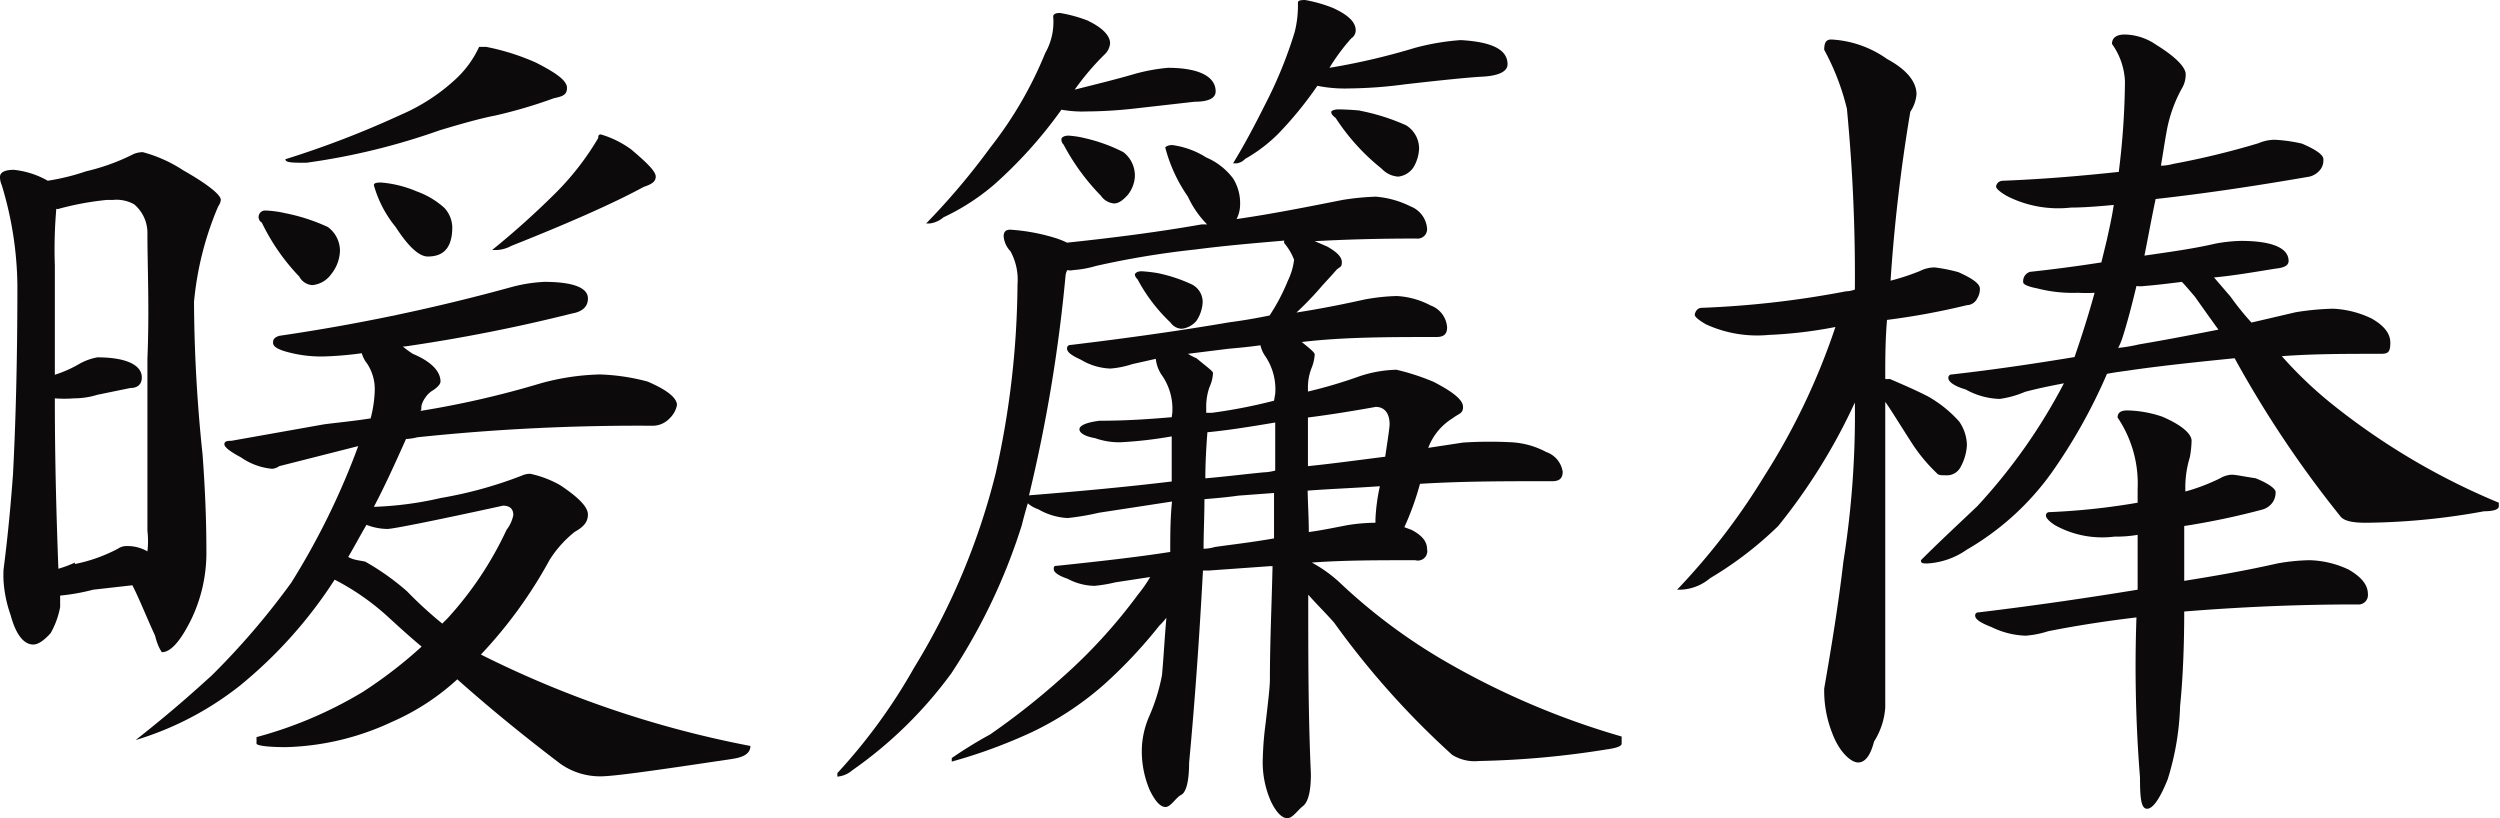
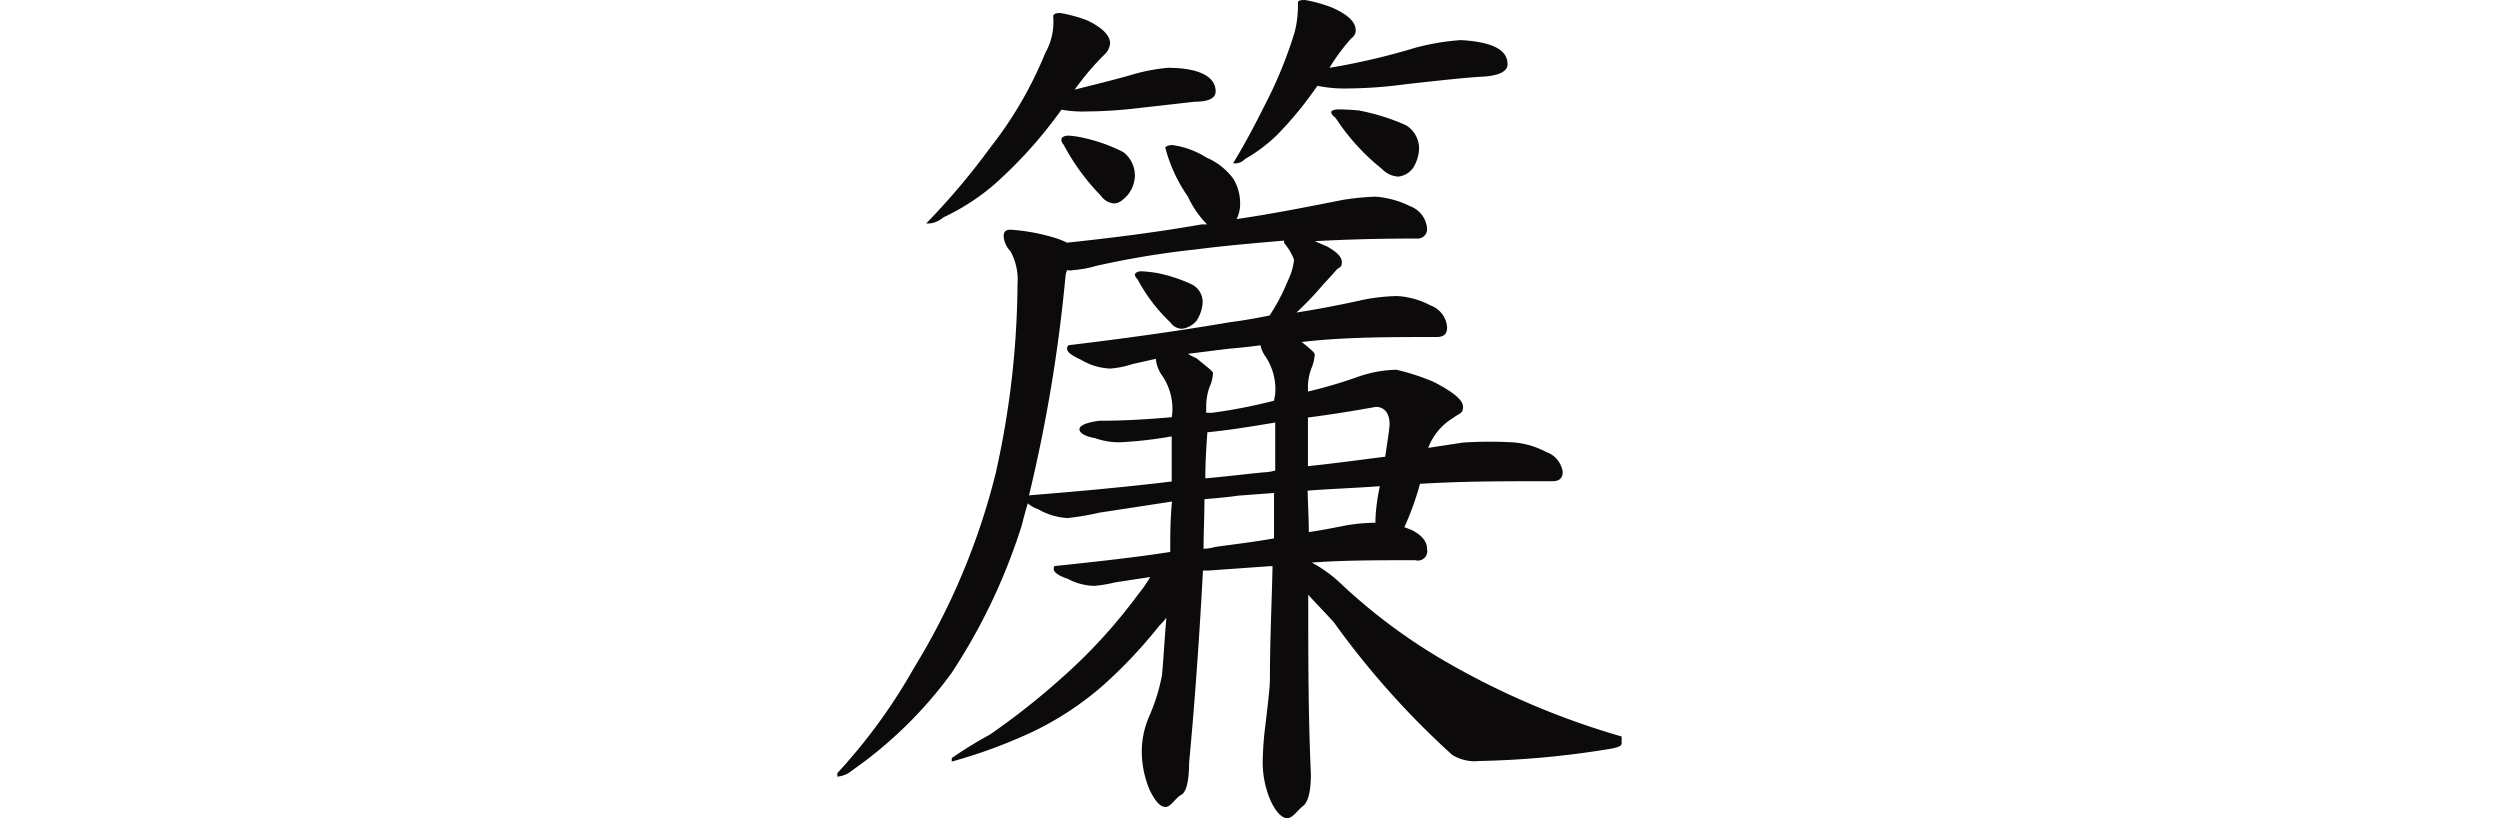
<svg xmlns="http://www.w3.org/2000/svg" viewBox="0 0 84.79 27.75">
  <defs>
    <style>.cls-1{fill:#0c0a0b;}</style>
  </defs>
  <title>アセット 53</title>
  <g id="レイヤー_2" data-name="レイヤー 2">
    <g id="contents">
-       <path class="cls-1" d="M1.62,6.13a7.65,7.65,0,0,0,1.3-.32,7.16,7.16,0,0,0,1.62-.59.89.89,0,0,1,.3-.06,4.72,4.72,0,0,1,1.38.62c.83.47,1.27.83,1.27,1A.48.48,0,0,1,7.4,7a10.75,10.75,0,0,0-.82,3.24,51.34,51.34,0,0,0,.29,5.17C7,17.17,7,18.29,7,18.82A5.2,5.2,0,0,1,6.49,21c-.38.77-.71,1.12-1,1.12,0,0-.14-.18-.23-.56-.3-.65-.53-1.24-.77-1.71L3.16,20a7,7,0,0,1-1.12.2c0,.18,0,.3,0,.39a2.88,2.88,0,0,1-.32.88c-.24.27-.44.39-.59.39-.32,0-.59-.33-.77-1A4.3,4.3,0,0,1,.12,19.7a3.77,3.77,0,0,1,0-.38C.29,18,.38,16.9.44,16.1c.09-1.71.15-3.83.15-6.43A12.07,12.07,0,0,0,.06,6.28.68.68,0,0,1,0,6c0-.15.15-.24.47-.24A2.93,2.93,0,0,1,1.62,6.13Zm.92,13A5.39,5.39,0,0,0,4,18.61a.51.51,0,0,1,.3-.09,1.35,1.35,0,0,1,.7.18A3.06,3.06,0,0,0,5,18c0-1.09,0-3,0-5.84C5.07,10.47,5,9.06,5,7.93a1.27,1.27,0,0,0-.45-1,1.22,1.22,0,0,0-.71-.15H3.63A9.9,9.9,0,0,0,2,7.08a.11.11,0,0,1-.09,0A15.81,15.81,0,0,0,1.86,9c0,1.32,0,2.56,0,3.71a4,4,0,0,0,.85-.38,2,2,0,0,1,.59-.21c1,0,1.51.27,1.51.68,0,.24-.15.36-.39.36l-1.12.23a2.66,2.66,0,0,1-.79.12,4,4,0,0,1-.65,0c0,2.24.06,4.16.12,5.78A3.87,3.87,0,0,0,2.54,19.08Zm17.4-9c0,.26-.18.44-.53.5a56.46,56.46,0,0,1-5.67,1.12h-.08A3.24,3.24,0,0,0,14,12c.62.26.94.59.94.94,0,.09-.11.21-.29.32s-.36.39-.36.56-.05.09-.05.12a31.57,31.57,0,0,0,4.1-.94,8.22,8.22,0,0,1,2-.3,7.05,7.05,0,0,1,1.62.24c.68.29,1,.56,1,.8a.84.84,0,0,1-.24.44.8.8,0,0,1-.56.26,71.35,71.35,0,0,0-8,.39,2.06,2.06,0,0,1-.39.06c-.38.85-.73,1.62-1.09,2.3a11.68,11.68,0,0,0,2.27-.3,14.11,14.11,0,0,0,2.75-.76.66.66,0,0,1,.29-.06,3.58,3.58,0,0,1,1,.38c.62.41.95.74.95,1s-.15.42-.45.59a3.8,3.8,0,0,0-.85.95,15.39,15.39,0,0,1-2.33,3.21,35.08,35.08,0,0,0,9.14,3.1c0,.24-.2.38-.62.44-2.53.38-4,.59-4.45.59A2.33,2.33,0,0,1,19,25.9c-1.13-.86-2.3-1.8-3.49-2.86a8,8,0,0,1-2.21,1.44,9,9,0,0,1-3.6.86c-.67,0-1-.06-1-.12V25a14,14,0,0,0,3.6-1.53,15.13,15.13,0,0,0,2-1.54c-.42-.35-.77-.67-1.13-1a8.31,8.31,0,0,0-1.82-1.27,15.34,15.34,0,0,1-3.22,3.6A10.66,10.66,0,0,1,4.6,25.1C6,24,6.81,23.24,7.17,22.92a25.4,25.4,0,0,0,2.71-3.16,25,25,0,0,0,2.27-4.63l-2.68.68a.48.48,0,0,1-.24.09,2.19,2.19,0,0,1-1.06-.39c-.38-.2-.56-.35-.56-.44s.06-.12.24-.12L11,14.39c.47-.06,1-.11,1.57-.2a4.12,4.12,0,0,0,.14-.95,1.57,1.57,0,0,0-.26-.91,1,1,0,0,1-.18-.35,11.86,11.86,0,0,1-1.3.11,4.38,4.38,0,0,1-1.29-.17c-.3-.09-.42-.18-.42-.3s.06-.18.21-.23a64.91,64.91,0,0,0,7.9-1.66,5.21,5.21,0,0,1,1.09-.17C19.44,9.56,19.94,9.76,19.94,10.12ZM9.67,7.23a6.32,6.32,0,0,1,1.45.47,1,1,0,0,1,.41.82,1.33,1.33,0,0,1-.29.77.89.89,0,0,1-.65.38.54.54,0,0,1-.44-.29A7.07,7.07,0,0,1,8.88,7.55.22.22,0,0,1,9,7.14,3.44,3.44,0,0,1,9.67,7.23Zm8.5-5.11c.71.36,1.06.62,1.06.86s-.15.29-.44.35a16.4,16.4,0,0,1-2,.59c-.47.09-1.12.27-1.88.5a22.76,22.76,0,0,1-4.52,1.1c-.47,0-.71,0-.71-.12A32.38,32.38,0,0,0,13.6,3.89a6.52,6.52,0,0,0,1.88-1.23,3.47,3.47,0,0,0,.77-1.07h.24A7.85,7.85,0,0,1,18.17,2.12ZM12.39,19.05a8.49,8.49,0,0,1,1.41,1A13.88,13.88,0,0,0,15,21.15l.18-.18a11.83,11.83,0,0,0,2-3,1.2,1.2,0,0,0,.23-.5c0-.21-.12-.32-.35-.32-2.42.53-3.75.79-3.92.79a2,2,0,0,1-.71-.14c-.24.41-.44.79-.62,1.09C12,19,12.18,19,12.39,19.05ZM14.13,6.49a2.81,2.81,0,0,1,.94.56,1,1,0,0,1,.27.65c0,.71-.3,1-.83,1-.29,0-.65-.32-1.09-1a3.89,3.89,0,0,1-.74-1.42c0-.06.06-.09.24-.09A3.88,3.88,0,0,1,14.13,6.49Zm7.28-1.42c.53.45.83.74.83.92s-.15.26-.41.35q-1.47.8-4.49,2a1.12,1.12,0,0,1-.53.14h-.12a28.23,28.23,0,0,0,2.13-1.91,9.28,9.28,0,0,0,1.47-1.89c0-.06,0-.12.09-.12A3.33,3.33,0,0,1,21.41,5.07Z" />
      <path class="cls-1" d="M40.91,5.34a2.23,2.23,0,0,1,.91.71,1.57,1.57,0,0,1,.24.85,1.12,1.12,0,0,1-.12.53c1.18-.17,2.39-.41,3.6-.65a8.84,8.84,0,0,1,1.12-.11A3.22,3.22,0,0,1,47.84,7a.88.88,0,0,1,.56.74.32.32,0,0,1-.36.35q-1.84,0-3.45.09l.42.18c.32.18.5.35.5.53s-.06.15-.18.26c-.26.3-.44.48-.53.59a11,11,0,0,1-.83.86c.77-.12,1.54-.27,2.3-.44a6.85,6.85,0,0,1,1.1-.12,2.75,2.75,0,0,1,1.15.32.85.85,0,0,1,.56.74c0,.24-.12.33-.36.33-1.62,0-3.15,0-4.57.17.3.24.44.36.44.42a1.47,1.47,0,0,1-.11.47,1.78,1.78,0,0,0-.12.68v.11A16.23,16.23,0,0,0,46,12.8a4.24,4.24,0,0,1,1.36-.26,7.72,7.72,0,0,1,1.26.41c.68.35,1,.62,1,.85s-.12.21-.36.39a2,2,0,0,0-.82,1v0l1.18-.18A14.18,14.18,0,0,1,51.26,15a2.82,2.82,0,0,1,1.18.33A.84.84,0,0,1,53,16c0,.23-.12.32-.35.32-1.57,0-3.07,0-4.49.09a9.53,9.53,0,0,1-.53,1.47l.24.09c.35.18.53.39.53.65A.32.32,0,0,1,48,19c-1.26,0-2.44,0-3.51.08a4.57,4.57,0,0,1,.95.68A19.24,19.24,0,0,0,49,22.42a26.75,26.75,0,0,0,6,2.56v.24c0,.09-.17.15-.53.2a30.63,30.63,0,0,1-4.3.39,1.45,1.45,0,0,1-.92-.21,28.38,28.38,0,0,1-4-4.48c-.26-.3-.56-.59-.88-.95,0,2.1,0,4.1.09,6.08,0,.59-.09.95-.27,1.09s-.35.41-.53.41-.38-.2-.56-.58a3.28,3.28,0,0,1-.27-1.48,10.66,10.66,0,0,1,.09-1.12c.09-.77.15-1.27.15-1.53,0-1.24.06-2.51.09-3.84a.1.1,0,0,1-.06,0L41,19.35c-.08,0-.14,0-.2,0-.12,2.24-.27,4.39-.47,6.52,0,.59-.09,1-.27,1.09s-.35.41-.53.41-.35-.2-.53-.56a3.35,3.35,0,0,1-.27-1.5,3,3,0,0,1,.24-1,6.45,6.45,0,0,0,.44-1.41c.06-.65.09-1.3.15-1.95a2.45,2.45,0,0,1-.24.27,16.21,16.21,0,0,1-1.88,2A10.54,10.54,0,0,1,35,24.83a17.57,17.57,0,0,1-2.72,1v-.12a14.65,14.65,0,0,1,1.3-.8A24.7,24.7,0,0,0,36,23a18,18,0,0,0,2.6-2.84,4.39,4.39,0,0,0,.41-.59l-1.18.18a4.89,4.89,0,0,1-.71.12,2,2,0,0,1-.91-.24c-.33-.11-.47-.23-.47-.32s0-.12.11-.12c1.42-.15,2.69-.29,3.84-.47,0-.56,0-1.12.06-1.71l-2.48.38a8.63,8.63,0,0,1-1.06.18,2.22,2.22,0,0,1-1-.3,1,1,0,0,1-.35-.2c-.09.29-.15.53-.21.76a20,20,0,0,1-2.38,5,14.32,14.32,0,0,1-3.37,3.3.88.88,0,0,1-.5.21v-.12a19,19,0,0,0,2.6-3.57,23.34,23.34,0,0,0,2.77-6.6,30,30,0,0,0,.74-6.41,2,2,0,0,0-.24-1.12.83.83,0,0,1-.23-.5c0-.14.05-.23.23-.23a6.62,6.62,0,0,1,1.45.26,2.92,2.92,0,0,1,.47.18c1.71-.18,3.21-.38,4.57-.62l.18,0a3.27,3.27,0,0,1-.65-.94A5.21,5.21,0,0,1,39.52,5s.06-.08.24-.08A2.87,2.87,0,0,1,40.91,5.34Zm-4-4.63c.48.23.74.5.74.76a.59.59,0,0,1-.2.39,8.84,8.84,0,0,0-1,1.18c.71-.18,1.33-.33,1.92-.5a6.28,6.28,0,0,1,1.24-.24c1.06,0,1.62.3,1.62.8,0,.23-.24.35-.71.35l-2.12.24a15.32,15.32,0,0,1-1.56.09A4,4,0,0,1,36,3.72a15.18,15.18,0,0,1-2.27,2.53A7.55,7.55,0,0,1,32,7.37a.89.89,0,0,1-.47.21h-.12A23.83,23.83,0,0,0,33.59,5,13.28,13.28,0,0,0,35.45,1.8,2.13,2.13,0,0,0,35.72.56c0-.06.05-.12.23-.12A4.76,4.76,0,0,1,36.92.71ZM39.76,14a2,2,0,0,0-.33-1.24,1.2,1.2,0,0,1-.23-.59l-.8.18a3.13,3.13,0,0,1-.74.15,2.08,2.08,0,0,1-1-.3c-.33-.15-.47-.26-.47-.38a.11.11,0,0,1,.12-.12q3-.36,5.39-.77c.47-.06.92-.14,1.36-.23a6.76,6.76,0,0,0,.62-1.18,2.22,2.22,0,0,0,.21-.71,1.94,1.94,0,0,0-.33-.56.11.11,0,0,1,0-.09c-1.06.09-2.09.18-3,.3a29.48,29.48,0,0,0-3.39.56,3.6,3.6,0,0,1-.77.14.42.42,0,0,1-.2,0,.46.46,0,0,0-.06.18,52.27,52.27,0,0,1-1.24,7.46c1.74-.14,3.36-.29,4.84-.47,0-.53,0-1,0-1.53A14.06,14.06,0,0,1,38,15a2.45,2.45,0,0,1-.86-.14c-.35-.06-.53-.18-.53-.3s.21-.23.68-.29c.94,0,1.74-.06,2.45-.12ZM36.81,4.69a5.57,5.57,0,0,1,1.29.47,1,1,0,0,1,.39.83,1.1,1.1,0,0,1-.24.62c-.18.2-.32.29-.47.29a.6.6,0,0,1-.44-.26A7.5,7.5,0,0,1,36.07,4.9.22.22,0,0,1,36,4.72c0-.06.09-.12.24-.12A3.14,3.14,0,0,1,36.81,4.69Zm2.44,4.57a5.22,5.22,0,0,1,1.18.39.67.67,0,0,1,.36.59,1.25,1.25,0,0,1-.21.64.76.76,0,0,1-.5.27.48.48,0,0,1-.38-.21,5.69,5.69,0,0,1-1.12-1.47.27.27,0,0,1-.09-.15c0-.06.09-.12.23-.12A5.31,5.31,0,0,1,39.25,9.26Zm4,4.1a2,2,0,0,0-.33-1.27,1,1,0,0,1-.17-.38c-.42.06-.77.09-1.1.12L40.29,12a2,2,0,0,0,.29.15c.36.3.56.44.56.5a1.26,1.26,0,0,1-.12.48,2,2,0,0,0-.11.67V14c.08,0,.14,0,.2,0a17.91,17.91,0,0,0,2.1-.41Zm-2.39,5.25a1.43,1.43,0,0,0,.35-.06c.65-.09,1.33-.17,2-.29,0-.53,0-1,0-1.54L42,16.81c-.42.06-.8.09-1.15.12C40.85,17.52,40.82,18.08,40.82,18.61Zm.06-2.39c.68-.06,1.32-.14,1.94-.2a1.76,1.76,0,0,0,.39-.06V14.33c-.89.15-1.65.27-2.3.33C40.91,15.19,40.88,15.72,40.88,16.22ZM45.21.27c.5.23.77.47.77.76a.32.32,0,0,1-.15.27,6.83,6.83,0,0,0-.74,1A22.9,22.9,0,0,0,48,1.62a8.21,8.21,0,0,1,1.54-.26c1.06.06,1.59.32,1.59.82,0,.24-.29.39-.85.42s-1.57.14-2.63.26A15.29,15.29,0,0,1,45.74,3a4.66,4.66,0,0,1-1.06-.09,12.48,12.48,0,0,1-1.35,1.65,5.28,5.28,0,0,1-1.1.83.48.48,0,0,1-.29.15h-.12c.38-.62.74-1.3,1.09-2a14.67,14.67,0,0,0,1-2.45,3.69,3.69,0,0,0,.11-1c0-.06.06-.09.24-.09A4.76,4.76,0,0,1,45.21.27Zm-.85,15.54c.88-.09,1.74-.21,2.62-.32.09-.59.15-1,.15-1.1,0-.38-.18-.59-.47-.59-.83.15-1.59.27-2.3.36Zm0,2.24c.44-.06.88-.15,1.29-.23a6,6,0,0,1,1-.09v-.12a6.41,6.41,0,0,1,.15-1.12c-.83.06-1.66.09-2.45.15C44.36,17.14,44.39,17.61,44.39,18.05Zm1.74-14.3a7.14,7.14,0,0,1,1.59.5.93.93,0,0,1,.44.79,1.34,1.34,0,0,1-.2.65.72.72,0,0,1-.51.3.84.84,0,0,1-.56-.27A7.23,7.23,0,0,1,45.3,4c-.12-.09-.15-.15-.15-.2s.12-.09.24-.09S45.83,3.72,46.13,3.75Z" />
-       <path class="cls-1" d="M66.42,9.23c.47.21.73.39.73.56a.6.6,0,0,1-.09.33.4.4,0,0,1-.35.23,24.41,24.41,0,0,1-2.71.5c-.06.71-.06,1.36-.06,2a.33.33,0,0,0,.15,0c.41.18.82.35,1.29.59a4.11,4.11,0,0,1,1.07.86,1.45,1.45,0,0,1,.26.79,1.73,1.73,0,0,1-.21.74.52.52,0,0,1-.5.29c-.17,0-.26,0-.32-.08a5.61,5.61,0,0,1-.83-1c-.47-.73-.76-1.21-.91-1.41V24a2.47,2.47,0,0,1-.38,1.15c-.12.47-.3.71-.54.71s-.64-.35-.88-1a3.91,3.91,0,0,1-.27-1.51c.24-1.38.48-2.83.65-4.3a31.83,31.83,0,0,0,.39-5.4,19.86,19.86,0,0,1-2.6,4.19A12.33,12.33,0,0,1,58,19.61,1.64,1.64,0,0,1,57,20h-.12a22.46,22.46,0,0,0,2.95-3.84,22.89,22.89,0,0,0,2.42-5.07,15.08,15.08,0,0,1-2.27.27A4.16,4.16,0,0,1,57.86,11c-.26-.15-.38-.26-.38-.32s.06-.24.24-.24a32.39,32.39,0,0,0,4.89-.56.89.89,0,0,0,.3-.06,59.37,59.37,0,0,0-.27-6.13,8.18,8.18,0,0,0-.77-2c0-.24.06-.35.24-.35A3.58,3.58,0,0,1,64,2c.65.35,1,.76,1,1.2a1.24,1.24,0,0,1-.21.59,57.33,57.33,0,0,0-.67,5.73,7.87,7.87,0,0,0,1-.33,1.11,1.11,0,0,1,.5-.12A5.67,5.67,0,0,1,66.42,9.23ZM78.07,4.87c.47.2.73.38.73.53a.54.54,0,0,1-.08.32.67.67,0,0,1-.39.27c-1.68.29-3.42.56-5.22.76-.15.71-.26,1.33-.38,1.92.82-.12,1.65-.23,2.42-.41A5.44,5.44,0,0,1,76,8.17c1.06,0,1.62.24,1.62.68,0,.15-.14.23-.44.26-.74.12-1.44.24-2.09.3l.56.65a9.38,9.38,0,0,0,.71.88l1.5-.35a9.09,9.09,0,0,1,1.27-.12,3.36,3.36,0,0,1,1.3.33c.41.23.64.5.64.82S81,12,80.75,12c-1.18,0-2.3,0-3.36.08A13.91,13.91,0,0,0,79,13.63a23.31,23.31,0,0,0,5.75,3.42v.12c0,.11-.18.17-.5.17a23.2,23.2,0,0,1-4,.39c-.47,0-.77-.06-.89-.24a36.8,36.8,0,0,1-3.57-5.34c-1.2.12-2.35.24-3.42.39-.32.05-.62.08-.91.14a18.51,18.51,0,0,1-1.89,3.37,9.19,9.19,0,0,1-2.86,2.59,2.6,2.6,0,0,1-1.33.47c-.17,0-.23,0-.23-.11.65-.65,1.29-1.24,1.91-1.83A19.18,19.18,0,0,0,70,13c-.47.09-.91.18-1.32.29a3.3,3.3,0,0,1-.86.24,2.51,2.51,0,0,1-1.15-.32c-.41-.12-.59-.27-.59-.39a.11.11,0,0,1,.12-.12c1.5-.17,2.89-.38,4.16-.59.23-.67.47-1.41.68-2.18a4.68,4.68,0,0,1-.56,0,4.81,4.81,0,0,1-1.39-.15c-.32-.06-.47-.14-.47-.2a.33.33,0,0,1,.23-.36c.83-.09,1.66-.2,2.42-.32l.18-.74c.09-.41.18-.8.24-1.21-.62.06-1.1.09-1.45.09a3.84,3.84,0,0,1-2.15-.38c-.27-.15-.39-.27-.39-.33s.06-.2.24-.2c1.5-.06,2.8-.18,3.92-.3a25.8,25.8,0,0,0,.21-3.07,2.34,2.34,0,0,0-.44-1.27c0-.2.14-.32.44-.32a1.94,1.94,0,0,1,1.06.35c.68.42,1,.77,1,1A.91.91,0,0,1,74,3a4.72,4.72,0,0,0-.51,1.42c-.08.44-.14.85-.2,1.2a1.62,1.62,0,0,0,.41-.06,27.31,27.31,0,0,0,2.89-.7,1.45,1.45,0,0,1,.56-.12A5.32,5.32,0,0,1,78.07,4.87ZM76.5,16.22c.45.18.68.36.68.47a.6.6,0,0,1-.09.33.63.63,0,0,1-.35.26,25.19,25.19,0,0,1-2.66.56V19.7c1.07-.17,2.1-.35,3.16-.59A6.71,6.71,0,0,1,78.33,19a3.27,3.27,0,0,1,1.33.32c.41.24.65.5.65.83a.32.32,0,0,1-.36.35c-2.09,0-4,.09-5.87.24,0,1.56-.08,2.62-.14,3.21a9.2,9.2,0,0,1-.42,2.48c-.26.65-.5,1-.7,1s-.24-.35-.24-1.06a47.48,47.48,0,0,1-.12-5.43c-1,.12-2,.27-3,.47a3.22,3.22,0,0,1-.76.15,2.81,2.81,0,0,1-1.15-.29c-.39-.15-.56-.27-.56-.39a.1.1,0,0,1,.11-.11c2-.24,3.81-.51,5.4-.77V18.14a4.4,4.4,0,0,1-.79.06,3.3,3.3,0,0,1-2-.38c-.24-.15-.32-.27-.32-.33a.11.11,0,0,1,.11-.12,23.25,23.25,0,0,0,3-.32v-.47a4,4,0,0,0-.68-2.42c0-.15.09-.24.33-.24a3.9,3.9,0,0,1,1.18.21c.68.29,1,.59,1,.82a3.43,3.43,0,0,1-.06.56,3.48,3.48,0,0,0-.15,1.16,6.57,6.57,0,0,0,1.18-.45.85.85,0,0,1,.39-.12C75.83,16.1,76.09,16.16,76.5,16.22Zm-2.06-6.16c-.18-.21-.33-.39-.44-.5-.48.06-.89.11-1.27.14a1,1,0,0,1-.27,0c-.17.71-.32,1.27-.47,1.74a2.18,2.18,0,0,1-.15.36,5.54,5.54,0,0,0,.71-.12c.89-.15,1.77-.32,2.69-.5C75,10.85,74.73,10.47,74.44,10.06Z" />
    </g>
  </g>
</svg>